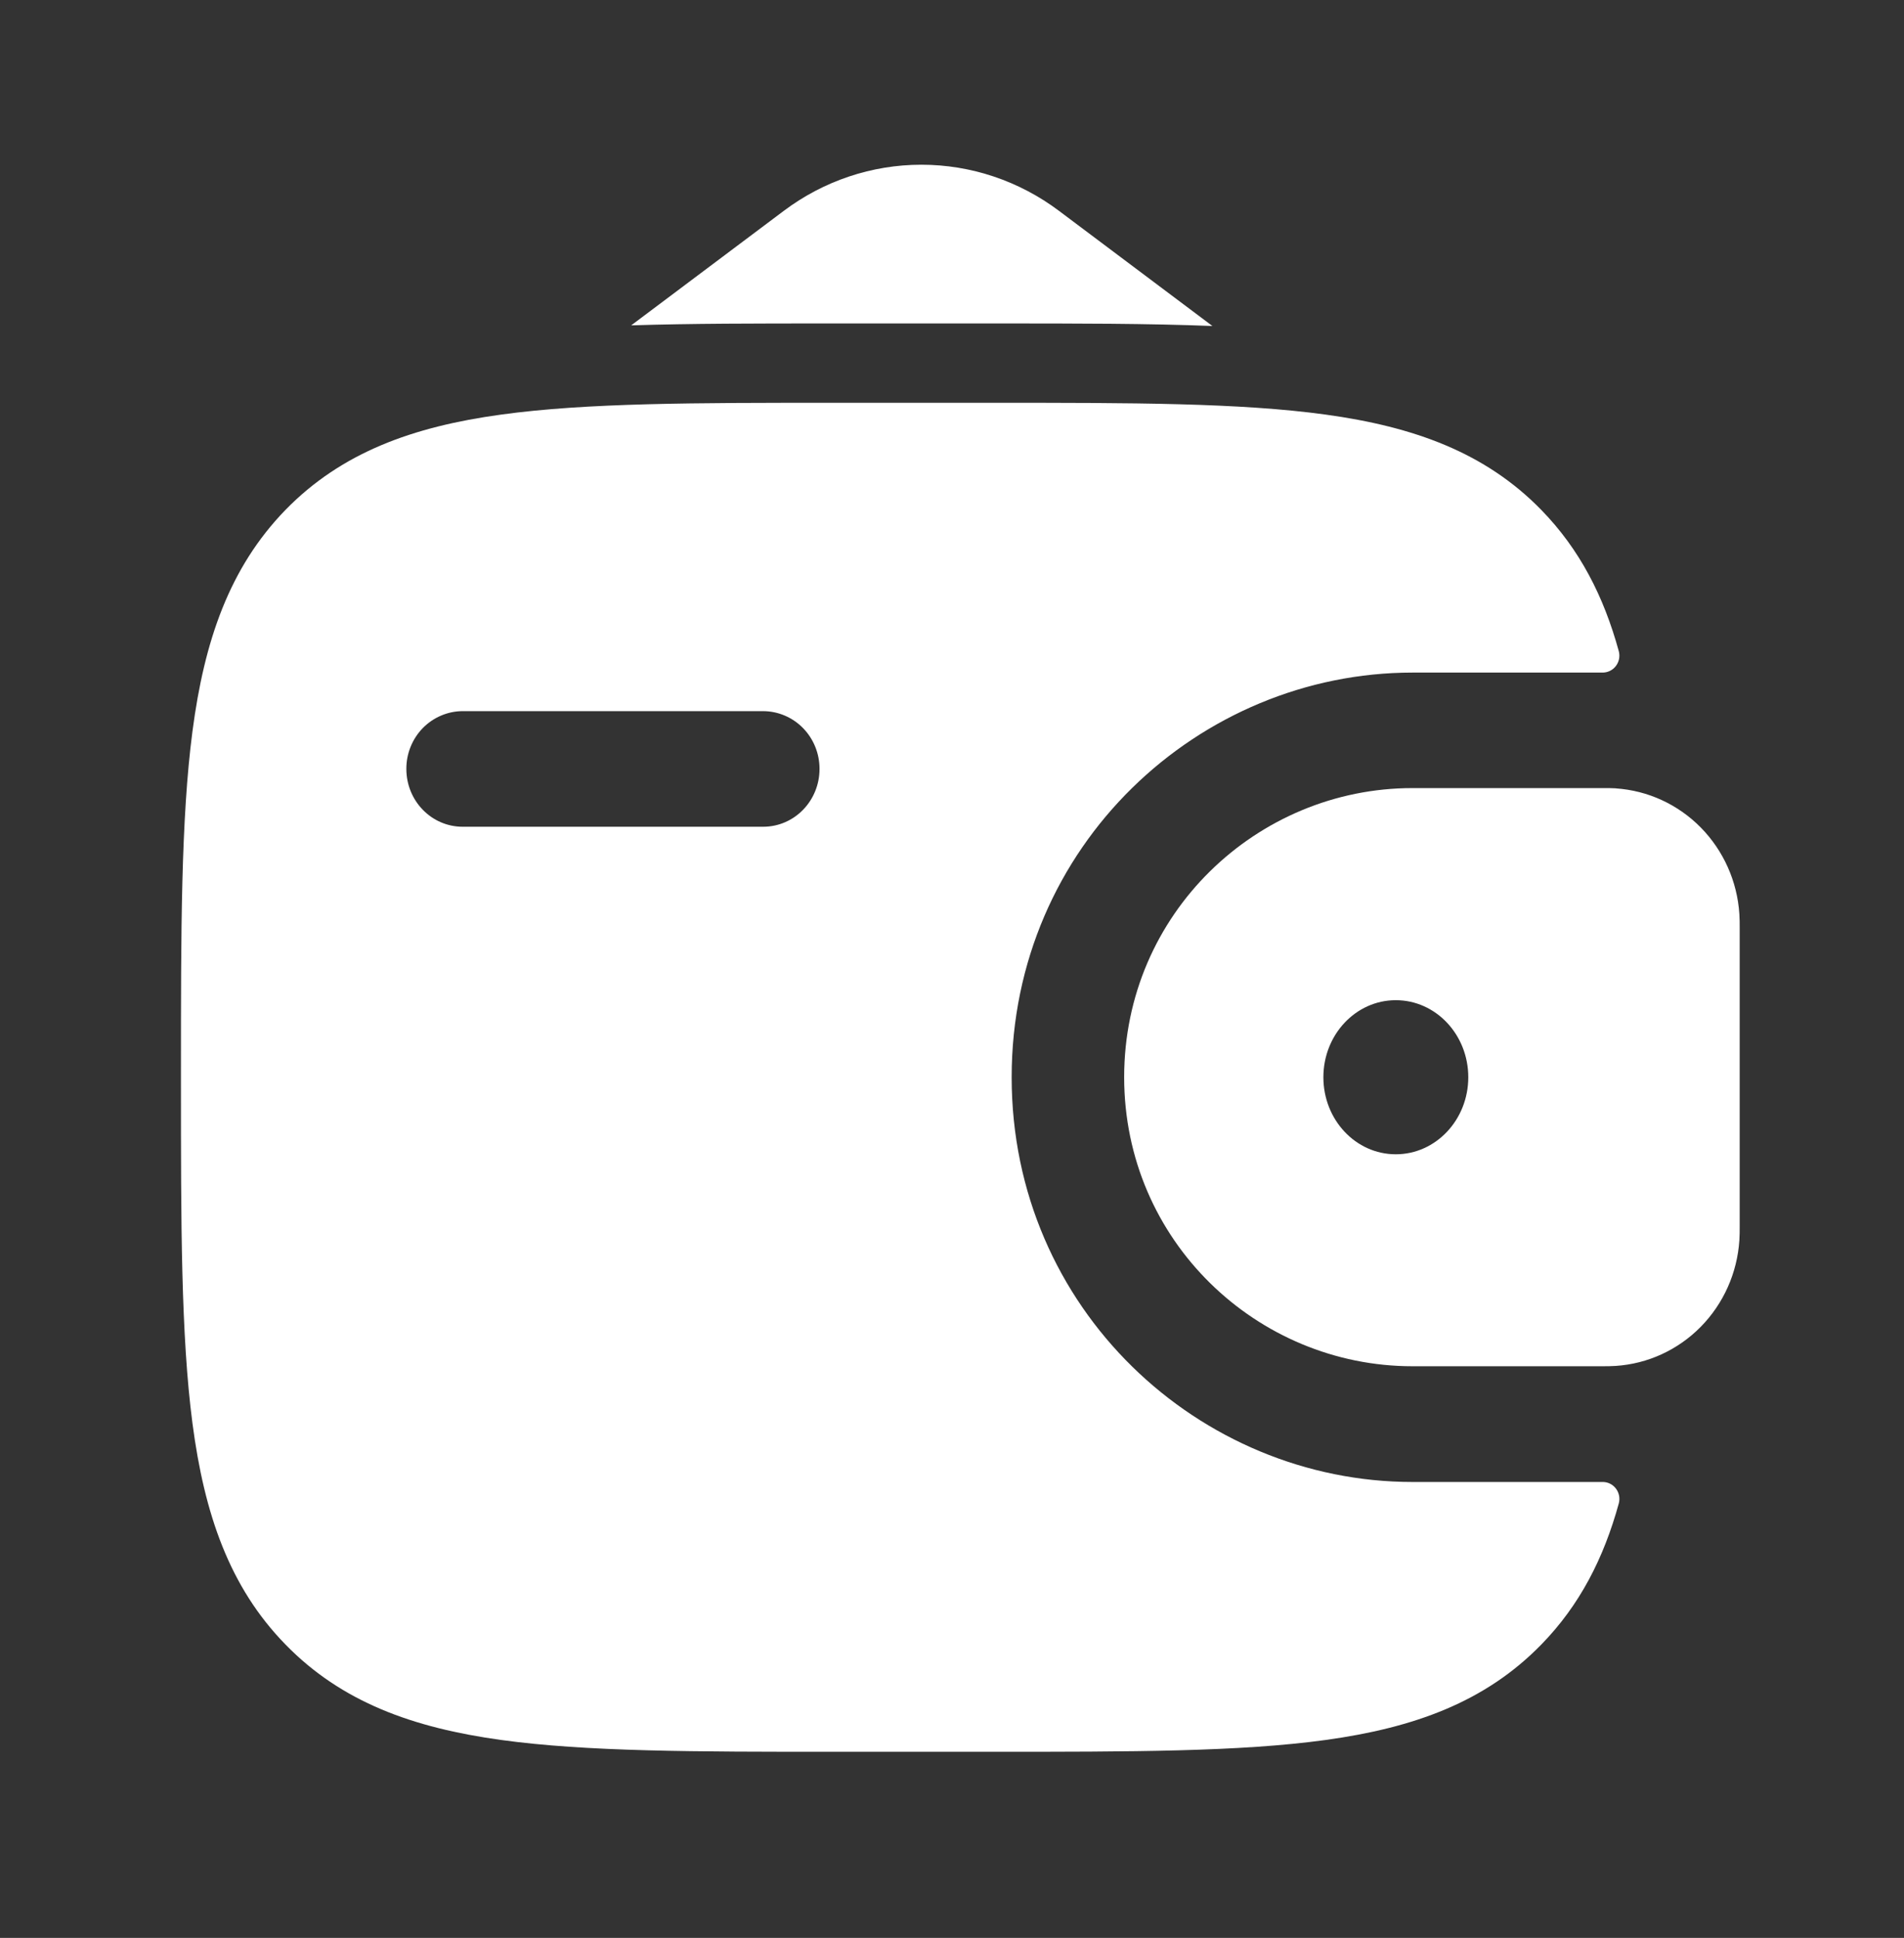
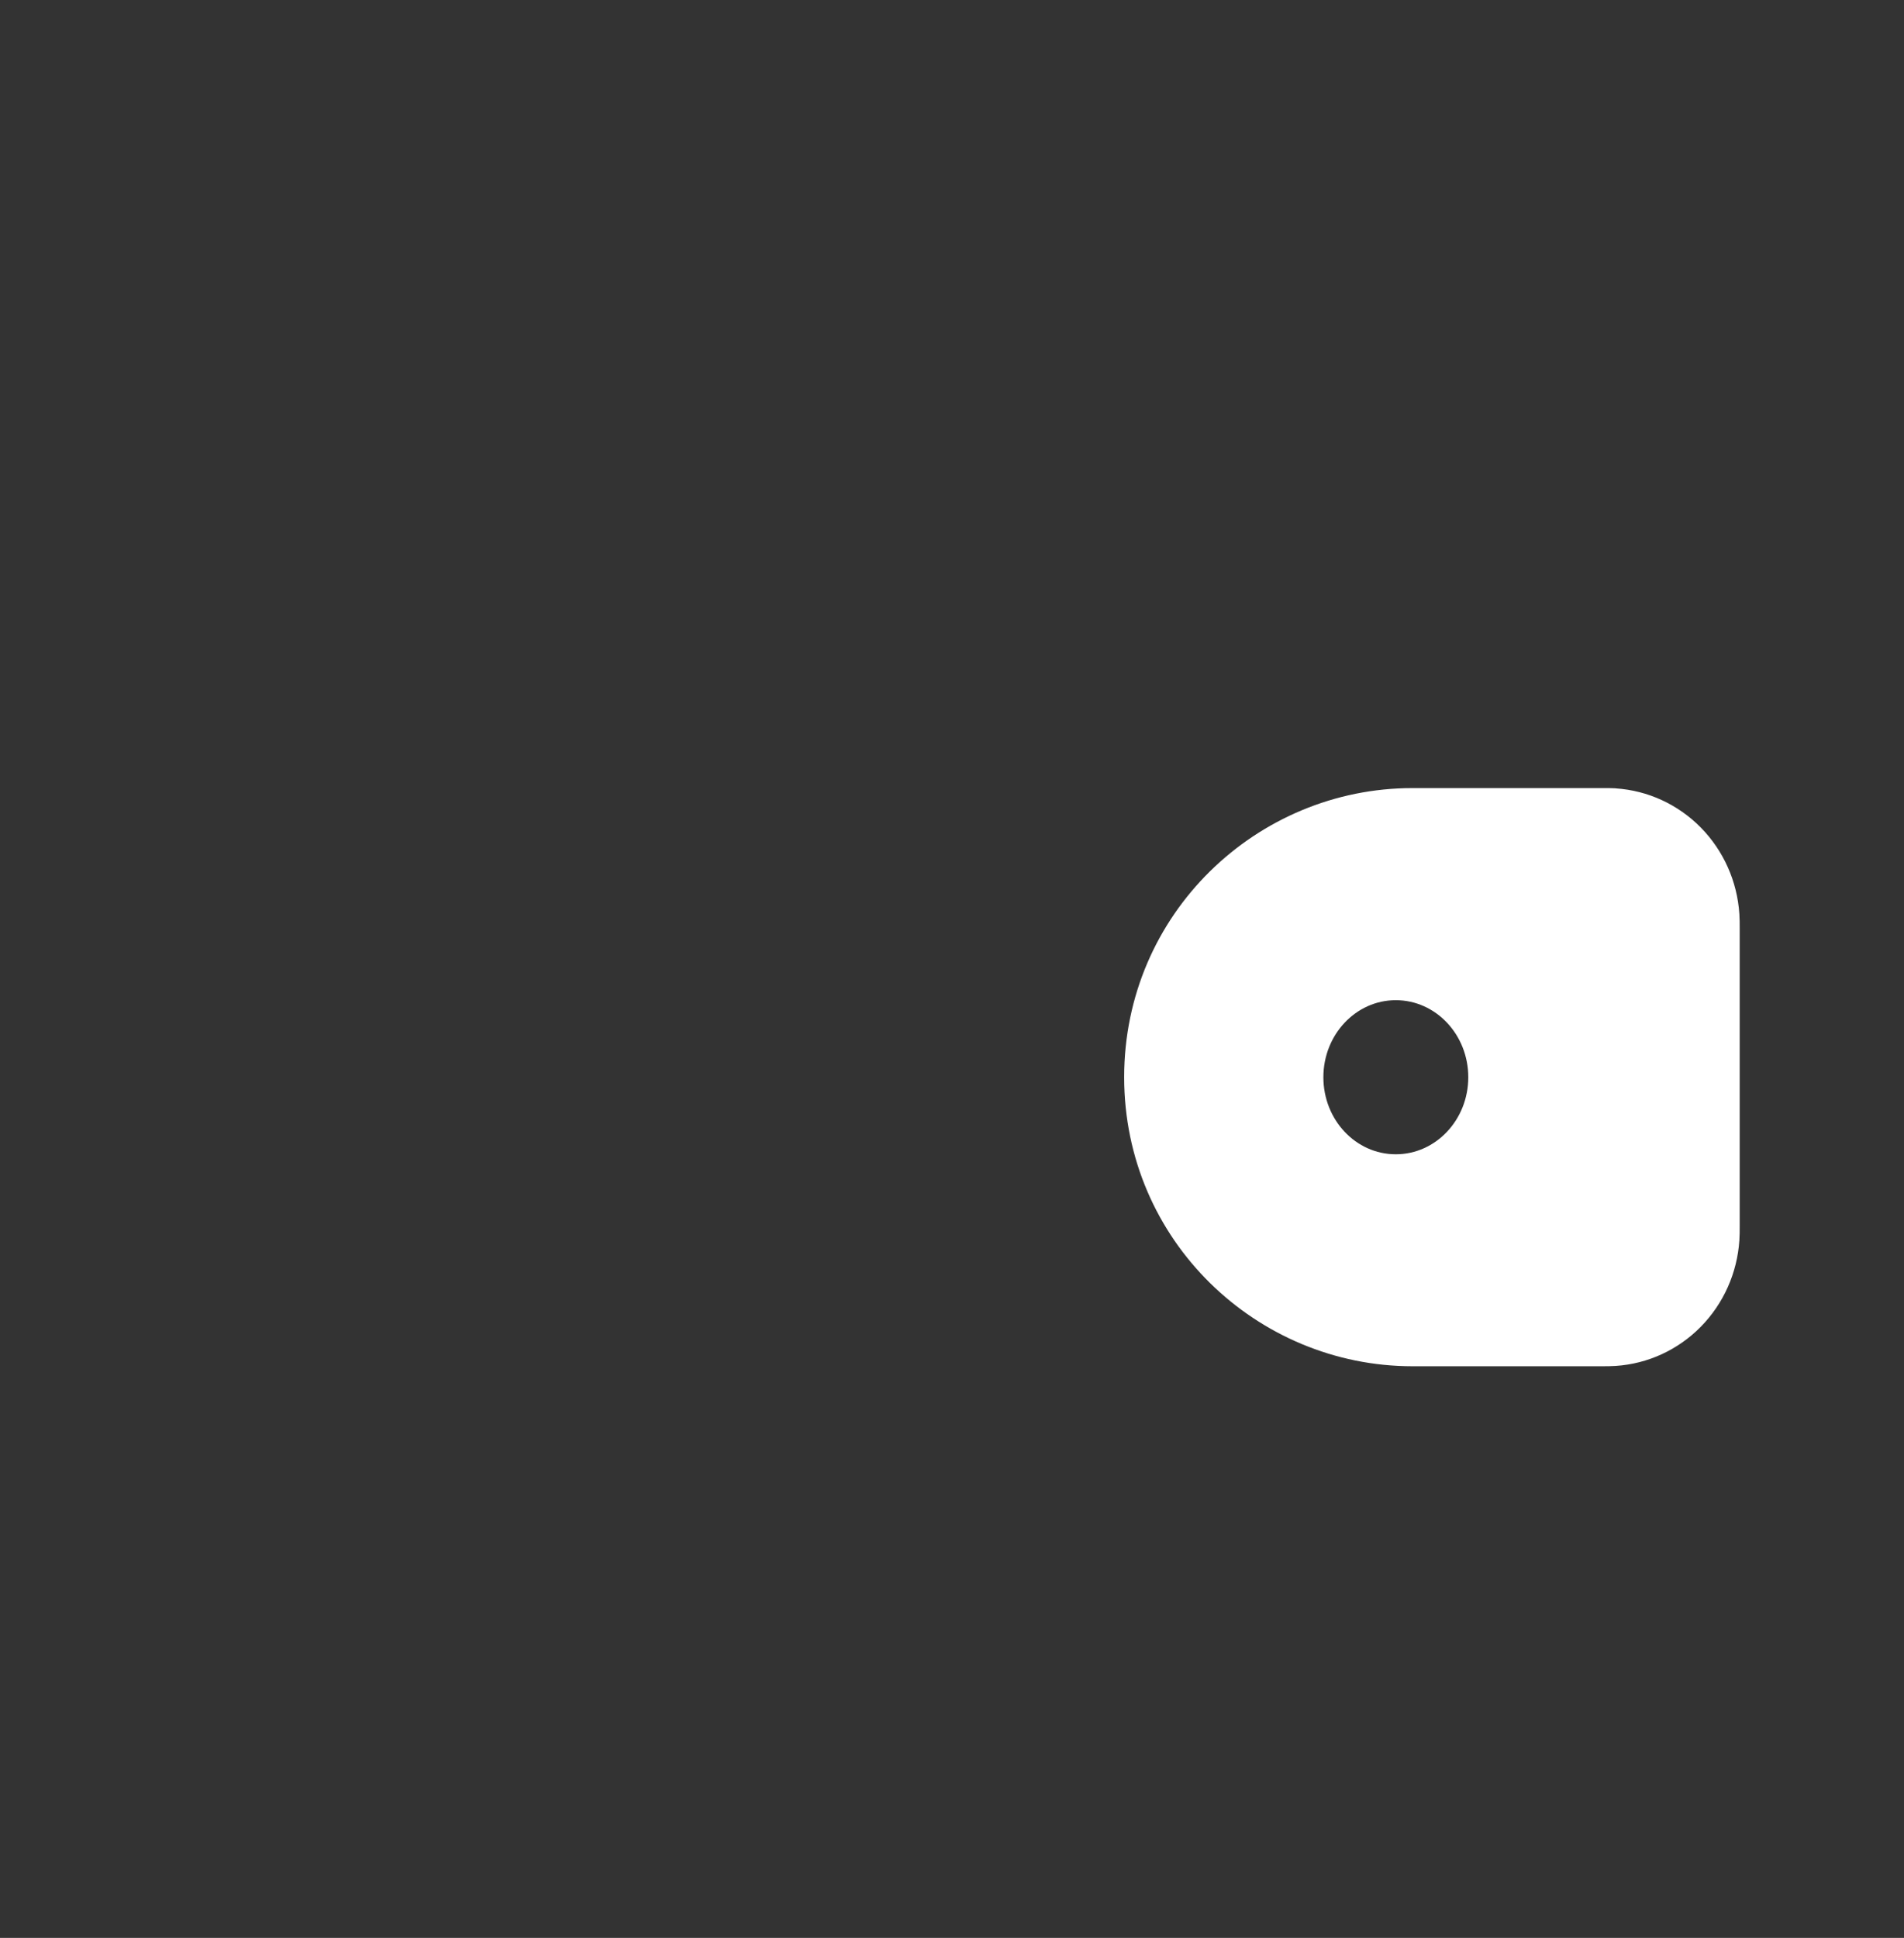
<svg xmlns="http://www.w3.org/2000/svg" width="57" height="58" viewBox="0 0 57 58" fill="none">
  <rect x="0" y="0" width="57" height="58" fill="#333333" stroke="none" />
  <path fill-rule="evenodd" clip-rule="evenodd" d="M48.373 23.594C48.237 23.587 48.101 23.585 47.965 23.587H42.283C37.635 23.587 33.654 27.341 33.654 32.239C33.654 37.136 37.635 40.891 42.285 40.891H47.962C48.105 40.892 48.242 40.889 48.371 40.881C49.33 40.818 50.234 40.402 50.914 39.712C51.595 39.021 52.006 38.102 52.071 37.126C52.081 36.986 52.081 36.837 52.081 36.699V27.778C52.081 27.641 52.081 27.491 52.071 27.351C52.006 26.375 51.595 25.457 50.915 24.766C50.235 24.076 49.332 23.66 48.373 23.596M41.786 34.547C42.983 34.547 43.956 33.516 43.956 32.241C43.956 30.966 42.983 29.935 41.786 29.935C40.589 29.935 39.618 30.966 39.618 32.241C39.618 33.516 40.587 34.547 41.786 34.547Z" fill="white" />
-   <path fill-rule="evenodd" clip-rule="evenodd" d="M47.963 44.355C48.041 44.352 48.119 44.368 48.19 44.401C48.261 44.435 48.323 44.484 48.372 44.547C48.42 44.609 48.454 44.682 48.47 44.761C48.485 44.838 48.483 44.919 48.462 44.996C48.01 46.639 47.293 48.041 46.143 49.219C44.461 50.945 42.326 51.712 39.689 52.076C37.127 52.43 33.856 52.43 29.721 52.43H24.968C20.836 52.43 17.562 52.43 15 52.076C12.363 51.712 10.228 50.945 8.546 49.219C6.864 47.497 6.117 45.305 5.762 42.602C5.417 39.97 5.417 36.612 5.417 32.373V32.112C5.417 27.872 5.417 24.512 5.762 21.885C6.117 19.18 6.864 16.995 8.544 15.263C10.226 13.539 12.361 12.77 14.998 12.409C17.562 12.055 20.836 12.055 24.968 12.055H29.721C33.853 12.055 37.127 12.055 39.689 12.409C42.326 12.772 44.461 13.539 46.143 15.263C47.293 16.444 48.01 17.845 48.462 19.491C48.482 19.567 48.485 19.648 48.469 19.726C48.453 19.803 48.419 19.876 48.371 19.938C48.322 20 48.26 20.05 48.189 20.083C48.118 20.116 48.041 20.132 47.963 20.13H42.286C35.907 20.13 30.286 25.3 30.286 32.242C30.286 39.184 35.909 44.355 42.288 44.355H47.963ZM13.85 21.284C13.627 21.285 13.408 21.33 13.203 21.418C12.998 21.505 12.812 21.633 12.655 21.793C12.499 21.954 12.375 22.144 12.291 22.354C12.207 22.563 12.164 22.787 12.165 23.013C12.165 23.97 12.919 24.744 13.85 24.744H22.847C23.78 24.744 24.534 23.97 24.534 23.013C24.535 22.556 24.358 22.117 24.042 21.793C23.726 21.469 23.296 21.286 22.847 21.284H13.85Z" fill="white" />
-   <path d="M18.896 9.738L23.465 6.31C24.657 5.414 26.101 4.93 27.584 4.93C29.066 4.93 30.509 5.414 31.702 6.31L36.296 9.757C34.373 9.681 32.227 9.681 29.877 9.681H24.814C22.663 9.681 20.686 9.681 18.896 9.738Z" fill="white" />
</svg>